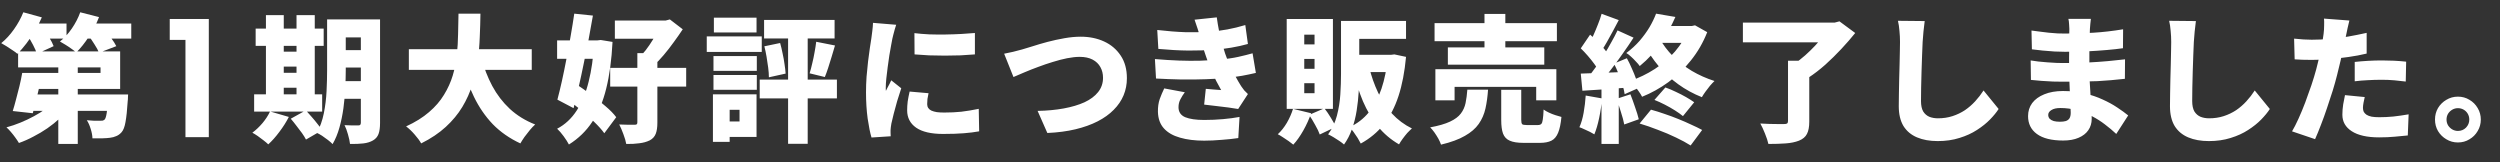
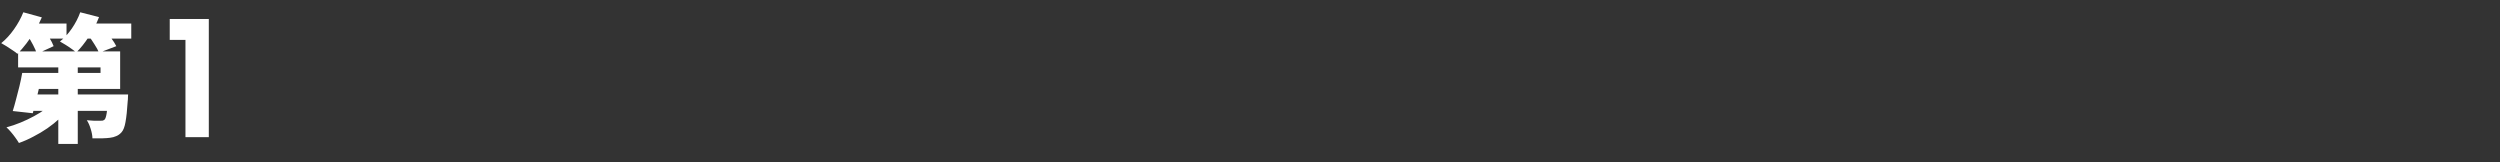
<svg xmlns="http://www.w3.org/2000/svg" fill="none" height="26" viewBox="0 0 401 26" width="401">
  <rect x="0" y="0" width="401" height="26" fill="#333333" stroke="none" />
  <g fill="#fff">
    <path d="m5.368 11.694h10.758v-.88h-13.222v-2.574h16.368v6.028h-13.904zm-1.804 0h3.212c-.147.733-.308 1.496-.484 2.288-.176.777-.352 1.525-.528 2.244s-.345 1.364-.506 1.936l-3.212-.352c.176-.557.352-1.181.528-1.87.191-.689.374-1.401.55-2.134s.323-1.437.44-2.112zm1.32 3.454h13.288v2.64h-14.08zm12.452 0h3.212s-.007.139-.022.418c0 .264-.015.491-.044.682-.088 1.423-.205 2.53-.352 3.322-.132.777-.345 1.327-.638 1.65-.264.293-.55.499-.858.616-.293.132-.623.22-.99.264-.323.044-.733.073-1.232.088s-1.027.015-1.584 0c-.015-.469-.11-.975-.286-1.518-.161-.543-.367-1.005-.616-1.386.425.044.829.073 1.21.088.396.015.697.015.902 0 .161 0 .301-.007.418-.022.117-.029.227-.088.33-.176.132-.147.242-.499.33-1.056s.161-1.423.22-2.596zm-7.986-6.314h3.124v14.256h-3.124zm-.572 7.304 2.464 1.056c-.484.616-1.034 1.21-1.65 1.782s-1.283 1.107-2.002 1.606c-.704.484-1.445.924-2.222 1.32-.763.411-1.54.755-2.332 1.034-.147-.249-.337-.535-.572-.858-.22-.308-.462-.616-.726-.924-.249-.293-.484-.535-.704-.726.763-.205 1.518-.462 2.266-.77s1.459-.645 2.134-1.012c.689-.367 1.32-.763 1.892-1.188s1.056-.865 1.452-1.32zm-4.95-12.364h6.842v2.42h-6.842zm8.888 0h8.338v2.42h-8.338zm-8.976-1.804 2.97.814c-.308.733-.682 1.459-1.122 2.178-.425.719-.88 1.393-1.364 2.024s-.961 1.181-1.43 1.65c-.191-.176-.447-.367-.77-.572-.308-.22-.631-.433-.968-.638-.323-.205-.609-.374-.858-.506.733-.587 1.415-1.327 2.046-2.222s1.129-1.804 1.496-2.728zm9.13 0 3.014.77c-.411 1.085-.953 2.134-1.628 3.146-.66 1.012-1.335 1.855-2.024 2.53-.191-.176-.447-.374-.77-.594-.323-.235-.653-.455-.99-.66-.323-.205-.609-.374-.858-.506.704-.557 1.342-1.254 1.914-2.09s1.019-1.701 1.342-2.596zm-8.448 3.718 2.508-1.1c.323.411.645.887.968 1.43.323.528.557.99.704 1.386l-2.684 1.232c-.117-.396-.323-.873-.616-1.43s-.587-1.063-.88-1.518zm9.746 0 2.618-.946c.337.396.682.843 1.034 1.342.367.499.645.939.836 1.32l-2.772 1.056c-.147-.381-.389-.829-.726-1.342-.323-.528-.653-1.005-.99-1.43z" />
    <path d="m27.226 6.4v-3.354h6.266v18.954h-3.744v-15.6z" />
-     <path d="m53.788 3.114h5.456v2.882h-5.456zm0 4.928h5.456v2.794h-5.456zm0 4.972h5.456v2.838h-5.456zm4.092-9.9h3.08v16.61c0 .733-.081 1.32-.242 1.76-.161.44-.455.785-.88 1.034-.425.249-.939.411-1.54.484-.601.073-1.32.103-2.156.088-.044-.425-.154-.939-.33-1.54-.161-.587-.345-1.078-.55-1.474.411.029.836.044 1.276.044h.902c.161 0 .271-.029.33-.088.073-.073.11-.191.11-.352zm-5.412 0h2.992v8.14c0 .88-.029 1.848-.088 2.904-.044 1.041-.139 2.105-.286 3.19-.147 1.071-.359 2.105-.638 3.102-.279.997-.645 1.885-1.1 2.662-.176-.191-.425-.411-.748-.66-.308-.235-.623-.462-.946-.682-.323-.205-.601-.359-.836-.462.513-.924.887-1.965 1.122-3.124.235-1.173.381-2.361.44-3.564.059-1.203.088-2.325.088-3.366zm-11.462 1.474h10.912v2.772h-10.912zm3.036 3.696h5.06v2.398h-5.06zm0 3.388h5.06v2.398h-5.06zm-3.278 3.454h10.912v2.772h-10.912zm1.892-12.694h2.86v13.662h-2.86zm4.906 0h2.926v13.662h-2.926zm-4.246 15.444 3.014.88c-.411.807-.917 1.606-1.518 2.398-.601.807-1.195 1.474-1.782 2.002-.191-.191-.44-.403-.748-.638s-.623-.469-.946-.704c-.323-.22-.609-.396-.858-.528.572-.425 1.115-.939 1.628-1.54.513-.616.917-1.239 1.21-1.87zm3.322 1.166 2.42-1.342c.293.308.601.653.924 1.034.337.381.653.763.946 1.144.308.367.55.704.726 1.012l-2.574 1.496c-.147-.293-.359-.638-.638-1.034-.279-.381-.579-.777-.902-1.188-.308-.411-.609-.785-.902-1.122zm18.942-11.154h19.712v3.322h-19.712zm11.616 1.342c.425 1.628 1.012 3.146 1.76 4.554.748 1.393 1.687 2.618 2.816 3.674 1.144 1.056 2.501 1.892 4.07 2.508-.264.235-.55.535-.858.902-.293.352-.579.719-.858 1.1-.264.381-.484.726-.66 1.034-1.731-.807-3.205-1.833-4.422-3.08-1.203-1.261-2.207-2.721-3.014-4.378-.807-1.672-1.496-3.527-2.068-5.566zm-3.652-7.04h3.52c-.015 1.203-.051 2.449-.11 3.74-.044 1.276-.154 2.559-.33 3.85-.176 1.276-.462 2.537-.858 3.784-.381 1.247-.917 2.442-1.606 3.586-.689 1.144-1.577 2.215-2.662 3.212-1.071.983-2.383 1.863-3.938 2.64-.249-.44-.601-.917-1.056-1.43-.44-.513-.895-.946-1.364-1.298 1.467-.675 2.691-1.437 3.674-2.288.997-.851 1.797-1.775 2.398-2.772.616-.997 1.085-2.031 1.408-3.102.323-1.085.543-2.185.66-3.3.117-1.129.183-2.251.198-3.366.029-1.115.051-2.2.066-3.256zm25.08 1.1h8.536v2.926h-8.536zm-.748 7.59h12.188v3.014h-12.188zm4.356-2.354h3.212v11.154c0 .748-.088 1.342-.264 1.782-.176.455-.499.807-.968 1.056-.484.235-1.041.389-1.672.462-.616.088-1.313.125-2.09.11-.073-.44-.227-.968-.462-1.584-.22-.601-.44-1.115-.66-1.54.484.015.968.029 1.452.044s.814.015.99 0c.176 0 .293-.022.352-.066.073-.059.11-.161.11-.308zm3.762-5.236h.792l.66-.176 2.068 1.584c-.425.645-.902 1.327-1.43 2.046-.513.719-1.056 1.415-1.628 2.09-.557.66-1.115 1.247-1.672 1.76-.205-.279-.499-.601-.88-.968-.367-.381-.675-.675-.924-.88.396-.425.792-.931 1.188-1.518s.755-1.173 1.078-1.76.572-1.093.748-1.518zm-16.632 3.19h7.04v2.948h-7.04zm2.75-4.29 2.992.308c-.205 1.203-.433 2.464-.682 3.784-.249 1.305-.513 2.611-.792 3.916-.264 1.305-.535 2.567-.814 3.784-.279 1.217-.55 2.339-.814 3.366l-2.596-1.364c.235-.88.477-1.877.726-2.992.249-1.129.491-2.31.726-3.542.249-1.247.477-2.486.682-3.718.22-1.247.411-2.427.572-3.542zm-1.364 13.596 1.738-2.244c.733.484 1.511 1.034 2.332 1.65.821.601 1.591 1.217 2.31 1.848.733.616 1.305 1.203 1.716 1.76l-1.914 2.574c-.396-.557-.939-1.166-1.628-1.826-.689-.675-1.437-1.342-2.244-2.002-.792-.66-1.562-1.247-2.31-1.76zm4.532-9.306h.528l.55-.066 1.892.308c-.147 2.875-.484 5.368-1.012 7.48-.513 2.097-1.261 3.879-2.244 5.346-.968 1.467-2.215 2.677-3.74 3.63-.205-.396-.491-.843-.858-1.342-.367-.499-.711-.895-1.034-1.188 1.261-.66 2.31-1.635 3.146-2.926s1.474-2.838 1.914-4.642c.455-1.804.741-3.813.858-6.028zm35.64.22 3.014.594c-.176.616-.359 1.232-.55 1.848s-.374 1.203-.55 1.76c-.176.543-.352 1.027-.528 1.452l-2.442-.594c.147-.469.286-.997.418-1.584.147-.587.271-1.181.374-1.782.117-.616.205-1.181.264-1.694zm-8.316.726 2.53-.528c.147.513.279 1.071.396 1.672.132.587.235 1.159.308 1.716.088.557.147 1.063.176 1.518l-2.684.594c0-.455-.037-.968-.11-1.54s-.161-1.159-.264-1.76-.22-1.159-.352-1.672zm-.044-4.224h11.308v2.97h-11.308zm-.704 9.57h12.386v3.014h-12.386zm4.554-8.514h3.146v18.81h-3.146zm-11.968 4.73h6.952v2.376h-6.952zm.066-6.16h6.842v2.376h-6.842zm-.066 9.196h6.952v2.376h-6.952zm-1.078-6.182h8.822v2.486h-8.822zm2.53 9.284h5.456v6.842h-5.456v-2.486h2.728v-1.87h-2.728zm-1.54 0h2.684v7.634h-2.684zm32.32-9.812c.719.088 1.511.154 2.376.198.865.029 1.738.037 2.618.022.895-.015 1.745-.044 2.552-.088.821-.044 1.54-.095 2.156-.154v3.432c-.719.059-1.489.11-2.31.154-.821.029-1.657.044-2.508.044s-1.694-.015-2.53-.044c-.821-.044-1.599-.095-2.332-.154zm2.266 9.636c-.073.352-.132.66-.176.924-.029.264-.044.543-.044.836 0 .235.059.44.176.616s.286.315.506.418c.235.103.521.183.858.242.337.044.733.066 1.188.066.983 0 1.899-.044 2.75-.132.865-.103 1.797-.257 2.794-.462l.066 3.608c-.719.132-1.54.235-2.464.308-.909.073-2.017.11-3.322.11-1.921 0-3.366-.337-4.334-1.012-.953-.675-1.43-1.599-1.43-2.772 0-.469.029-.946.088-1.43.073-.484.176-1.012.308-1.584zm-5.192-10.978c-.059.161-.132.396-.22.704s-.169.609-.242.902-.125.506-.154.638c-.044.235-.11.587-.198 1.056s-.183 1.012-.286 1.628c-.088.601-.176 1.225-.264 1.87-.088.631-.161 1.239-.22 1.826-.059.572-.088 1.063-.088 1.474v.242c0 .132.007.22.022.264.103-.205.198-.396.286-.572.103-.176.198-.352.286-.528.103-.191.198-.389.286-.594l1.606 1.276c-.22.66-.44 1.349-.66 2.068-.205.719-.389 1.393-.55 2.024s-.286 1.151-.374 1.562c-.029.161-.059.352-.088.572s-.044.381-.044.484v.44c0 .191.007.374.022.55l-3.08.198c-.22-.733-.425-1.745-.616-3.036-.176-1.305-.264-2.706-.264-4.202 0-.836.029-1.679.088-2.53.073-.851.154-1.665.242-2.442.103-.792.198-1.503.286-2.134.103-.631.183-1.151.242-1.562.044-.337.095-.733.154-1.188s.095-.887.11-1.298zm17.316 4.642c.411-.073.895-.176 1.452-.308.557-.147 1.034-.271 1.43-.374.396-.117.953-.286 1.672-.506.719-.235 1.518-.469 2.398-.704.895-.235 1.804-.433 2.728-.594s1.789-.242 2.596-.242c1.393 0 2.647.257 3.762.77s2.002 1.269 2.662 2.266c.66.983.99 2.193.99 3.63 0 .968-.176 1.877-.528 2.728s-.88 1.628-1.584 2.332c-.689.704-1.547 1.32-2.574 1.848s-2.215.953-3.564 1.276-2.853.521-4.51.594l-1.562-3.542c1.525-.029 2.926-.161 4.202-.396s2.383-.565 3.322-.99c.939-.44 1.665-.983 2.178-1.628.528-.66.792-1.423.792-2.288 0-.645-.139-1.217-.418-1.716-.279-.513-.697-.917-1.254-1.21s-1.247-.44-2.068-.44c-.601 0-1.276.073-2.024.22-.733.147-1.496.345-2.288.594-.777.235-1.555.499-2.332.792-.763.279-1.489.565-2.178.858-.675.279-1.276.535-1.804.77zm24.559-3.806c1.658.191 3.146.308 4.466.352 1.335.029 2.596.007 3.784-.066 1.056-.073 2.054-.198 2.992-.374.954-.176 1.914-.411 2.882-.704l.418 3.036c-.836.235-1.73.433-2.684.594-.953.161-1.928.279-2.926.352-1.144.073-2.456.11-3.938.11-1.481-.015-3.087-.103-4.818-.264zm-.374 4.664c1.364.117 2.655.198 3.872.242 1.218.044 2.354.051 3.41.022 1.071-.044 2.054-.103 2.948-.176 1.262-.103 2.31-.249 3.146-.44.851-.191 1.614-.381 2.288-.572l.528 3.146c-.689.161-1.43.315-2.222.462-.792.132-1.628.249-2.508.352-.938.088-2.031.154-3.278.198-1.232.044-2.537.059-3.916.044-1.364-.029-2.728-.081-4.092-.154zm7.238-3.542c-.117-.455-.249-.902-.396-1.342-.146-.455-.308-.931-.484-1.43l3.564-.374c.103.748.22 1.452.352 2.112s.279 1.291.44 1.892c.176.601.36 1.203.55 1.804.162.469.382 1.027.66 1.672.294.631.609 1.261.946 1.892.338.631.66 1.188.968 1.672.162.235.323.455.484.66.176.191.374.389.594.594l-1.562 2.398c-.41-.073-.938-.154-1.584-.242-.645-.088-1.312-.169-2.002-.242-.689-.088-1.312-.161-1.87-.22l.264-2.53c.382.029.807.066 1.276.11.484.029.88.059 1.188.088-.572-.997-1.056-1.943-1.452-2.838-.381-.895-.696-1.716-.946-2.464-.176-.528-.322-.961-.44-1.298-.102-.352-.198-.667-.286-.946-.073-.293-.161-.616-.264-.968zm-2.442 8.866c-.264.352-.498.726-.704 1.122-.205.381-.308.807-.308 1.276 0 .763.36 1.298 1.078 1.606.719.293 1.731.44 3.036.44 1.042 0 2.054-.044 3.036-.132.983-.088 1.863-.205 2.64-.352l-.198 3.388c-.762.117-1.65.213-2.662.286-.997.088-1.936.132-2.816.132-1.481 0-2.772-.161-3.872-.484-1.1-.308-1.958-.799-2.574-1.474s-.938-1.562-.968-2.662c-.014-.763.081-1.445.286-2.046.22-.601.462-1.173.726-1.716zm25.956-11.44h9.526v2.882h-9.526zm-.902 0h2.926v8.492c0 .88-.029 1.826-.088 2.838-.058 1.012-.168 2.031-.33 3.058-.161 1.027-.41 2.009-.748 2.948-.322.924-.748 1.753-1.276 2.486-.176-.161-.425-.352-.748-.572-.308-.205-.63-.411-.968-.616-.322-.191-.601-.337-.836-.44.646-.88 1.115-1.877 1.408-2.992.294-1.115.477-2.251.55-3.41.074-1.173.11-2.273.11-3.3zm7.48 5.434h.55l.528-.066 1.87.396c-.22 2.405-.623 4.503-1.21 6.292-.586 1.789-1.378 3.307-2.376 4.554-.982 1.232-2.207 2.251-3.674 3.058-.132-.264-.3-.565-.506-.902-.205-.323-.425-.645-.66-.968-.22-.308-.44-.557-.66-.748 1.232-.557 2.274-1.357 3.124-2.398.851-1.056 1.526-2.317 2.024-3.784.499-1.481.829-3.124.99-4.928zm-2.97 1.98c.352 1.437.829 2.794 1.43 4.07.602 1.261 1.35 2.391 2.244 3.388.91.983 1.973 1.775 3.19 2.376-.22.191-.469.433-.748.726-.264.308-.513.623-.748.946-.234.323-.425.616-.572.88-1.32-.763-2.456-1.731-3.41-2.904-.938-1.173-1.73-2.508-2.376-4.004-.63-1.511-1.158-3.153-1.584-4.928zm-2.728-1.98h6.446v2.772h-6.446zm-9.482 8.668 2.904.704c-.322.939-.74 1.863-1.254 2.772-.513.909-1.048 1.665-1.606 2.266-.19-.161-.44-.352-.748-.572-.293-.205-.601-.411-.924-.616-.308-.205-.579-.367-.814-.484.543-.499 1.027-1.107 1.452-1.826.426-.733.756-1.481.99-2.244zm2.574.968 2.464-1.056c.352.455.697.961 1.034 1.518.338.543.602 1.027.792 1.452l-2.574 1.232c-.146-.425-.388-.931-.726-1.518-.322-.601-.652-1.144-.99-1.628zm-.77-8.976v1.584h1.65v-1.584zm0 3.894v1.606h1.65v-1.606zm0-7.788v1.562h1.65v-1.562zm-2.816-2.508h7.414v14.41h-7.414zm23.716.66h19.624v2.904h-19.624zm2.134 3.894h15.466v2.772h-15.466zm-2.002 3.498h19.404v4.994h-3.234v-2.156h-13.09v2.156h-3.08zm7.876-8.866h3.344v6.93h-3.344zm2.684 12.166h3.212v4.818c0 .367.052.601.154.704.103.088.338.132.704.132h.374.528.528.396c.235 0 .411-.059.528-.176.118-.117.198-.352.242-.704.059-.367.103-.902.132-1.606.22.161.499.323.836.484.338.161.69.301 1.056.418.367.117.69.213.968.286-.102 1.085-.278 1.929-.528 2.53-.249.616-.608 1.041-1.078 1.276-.469.235-1.085.352-1.848.352-.146 0-.337 0-.572 0-.234 0-.484 0-.748 0s-.513 0-.748 0c-.22 0-.403 0-.55 0-.968 0-1.708-.117-2.222-.352-.513-.22-.872-.601-1.078-1.144-.19-.528-.286-1.247-.286-2.156zm-5.434-.022h3.322c-.073 1.1-.212 2.112-.418 3.036-.205.909-.564 1.731-1.078 2.464-.513.733-1.254 1.371-2.222 1.914-.953.557-2.229 1.027-3.828 1.408-.088-.279-.227-.594-.418-.946-.19-.337-.403-.675-.638-1.012-.234-.323-.462-.594-.682-.814 1.35-.249 2.413-.557 3.19-.924.778-.367 1.35-.792 1.716-1.276.382-.499.638-1.063.77-1.694.132-.645.228-1.364.286-2.156zm30.008 1.65 1.76-2.002c.543.191 1.1.425 1.672.704.572.264 1.115.543 1.628.836.514.293.954.572 1.32.836l-1.804 2.222c-.352-.293-.784-.601-1.298-.924-.513-.323-1.056-.631-1.628-.924s-1.122-.543-1.65-.748zm-2.376 3.784 1.826-2.222c.704.191 1.43.418 2.178.682.748.249 1.482.521 2.2.814.734.293 1.423.594 2.068.902.66.293 1.247.579 1.76.858l-1.848 2.486c-.645-.411-1.43-.836-2.354-1.276-.909-.44-1.877-.851-2.904-1.232-1.012-.396-1.987-.733-2.926-1.012zm2.64-17.622 3.102.528c-.63 1.437-1.4 2.831-2.31 4.18-.909 1.335-2.046 2.567-3.41 3.696-.146-.22-.352-.462-.616-.726-.249-.279-.513-.543-.792-.792-.264-.249-.513-.44-.748-.572.807-.601 1.518-1.254 2.134-1.958.616-.719 1.144-1.445 1.584-2.178.44-.748.792-1.474 1.056-2.178zm.814 1.98h5.17v2.706h-6.512zm4.334 0h.594l.506-.11 1.958 1.1c-.66 1.672-1.532 3.183-2.618 4.532-1.07 1.349-2.28 2.515-3.63 3.498-1.334.968-2.735 1.745-4.202 2.332-.117-.249-.293-.535-.528-.858-.22-.323-.462-.638-.726-.946-.249-.308-.476-.55-.682-.726 1.408-.484 2.728-1.122 3.96-1.914 1.247-.807 2.332-1.745 3.256-2.816.939-1.085 1.643-2.273 2.112-3.564zm-4.576 2.002c.543.997 1.254 1.943 2.134 2.838.88.88 1.885 1.665 3.014 2.354 1.144.675 2.362 1.217 3.652 1.628-.22.205-.462.462-.726.77-.249.308-.491.623-.726.946-.234.323-.425.616-.572.88-1.364-.543-2.625-1.232-3.784-2.068-1.158-.836-2.2-1.797-3.124-2.882-.924-1.1-1.723-2.295-2.398-3.586zm-9.306-3.96 2.75 1.012c-.308.572-.623 1.166-.946 1.782-.322.601-.638 1.173-.946 1.716s-.601 1.019-.88 1.43l-2.112-.902c.264-.455.528-.968.792-1.54.264-.587.514-1.181.748-1.782.25-.616.448-1.188.594-1.716zm2.552 2.662 2.574 1.166c-.542.836-1.136 1.709-1.782 2.618-.63.909-1.268 1.775-1.914 2.596-.63.821-1.232 1.547-1.804 2.178l-1.826-1.012c.411-.499.836-1.056 1.276-1.672.44-.631.873-1.283 1.298-1.958.426-.675.822-1.349 1.188-2.024.382-.675.712-1.305.99-1.892zm-5.896 2.882 1.496-2.2c.382.323.77.689 1.166 1.1.396.396.763.792 1.1 1.188.338.396.594.763.77 1.1l-1.628 2.486c-.161-.352-.403-.741-.726-1.166-.322-.44-.674-.88-1.056-1.32-.381-.44-.755-.836-1.122-1.188zm5.324 2.442 2.068-.858c.279.499.543 1.041.792 1.628.264.572.492 1.129.682 1.672.191.543.323 1.034.396 1.474l-2.222.99c-.058-.44-.176-.939-.352-1.496-.176-.572-.381-1.151-.616-1.738-.234-.601-.484-1.159-.748-1.672zm-5.324 1.606c1.042-.029 2.288-.073 3.74-.132 1.467-.059 2.941-.117 4.422-.176l-.022 2.508c-1.378.103-2.757.205-4.136.308-1.378.088-2.625.169-3.74.242zm5.742 4.048 2.222-.726c.25.631.499 1.32.748 2.068.264.733.462 1.379.594 1.936l-2.332.836c-.102-.557-.278-1.217-.528-1.98-.234-.777-.469-1.489-.704-2.134zm-4.95-.528 2.618.462c-.088 1.056-.242 2.105-.462 3.146s-.476 1.914-.77 2.618c-.176-.117-.41-.249-.704-.396-.293-.147-.594-.286-.902-.418-.308-.147-.572-.257-.792-.33.294-.645.521-1.423.682-2.332.162-.924.272-1.841.33-2.75zm2.53-2.046h2.772v9.812h-2.772zm29.92-3.542h3.41v9.768c0 .851-.124 1.511-.374 1.98-.234.469-.66.829-1.276 1.078-.601.235-1.312.381-2.134.44-.821.059-1.745.088-2.772.088-.102-.469-.286-1.027-.55-1.672-.249-.631-.498-1.166-.748-1.606.47.029.961.051 1.474.066.528.015 1.005.022 1.43.022h.88c.25 0 .418-.029.506-.088.103-.073.154-.205.154-.396zm-7.238-6.116h15.07v3.168h-15.07zm13.86 0h.88l.748-.198 2.53 1.87c-.66.821-1.4 1.672-2.222 2.552-.821.88-1.679 1.723-2.574 2.53-.894.792-1.789 1.481-2.684 2.068-.161-.235-.374-.491-.638-.77s-.535-.55-.814-.814c-.278-.279-.528-.506-.748-.682.543-.381 1.093-.814 1.65-1.298.558-.499 1.086-1.012 1.584-1.54.499-.543.946-1.063 1.342-1.562.396-.513.712-.968.946-1.364zm15.301-.242c-.073.513-.139 1.078-.198 1.694s-.103 1.166-.132 1.65c-.029.572-.059 1.276-.088 2.112-.029.821-.059 1.687-.088 2.596-.029.895-.051 1.767-.066 2.618-.015.836-.022 1.555-.022 2.156 0 .704.117 1.261.352 1.672.249.396.579.682.99.858.411.161.865.242 1.364.242.851 0 1.635-.117 2.354-.352s1.379-.55 1.98-.946c.601-.411 1.151-.887 1.65-1.43s.946-1.122 1.342-1.738l2.42 2.97c-.337.528-.799 1.093-1.386 1.694-.572.587-1.269 1.144-2.09 1.672-.807.528-1.738.953-2.794 1.276-1.056.337-2.222.506-3.498.506s-2.383-.198-3.322-.594-1.665-1.005-2.178-1.826c-.499-.836-.748-1.892-.748-3.168 0-.557.007-1.21.022-1.958.015-.763.029-1.555.044-2.376.029-.836.051-1.65.066-2.442s.029-1.496.044-2.112c.015-.631.022-1.107.022-1.43 0-.601-.029-1.188-.088-1.76-.044-.587-.125-1.129-.242-1.628zm26.656-.352c-.029.235-.058.499-.088.792-.029.279-.051.55-.066.814-.014.323-.029.748-.044 1.276-.014.513-.029 1.078-.044 1.694v1.782 1.584c0 .543.015 1.181.044 1.914.044.719.088 1.467.132 2.244.059.763.103 1.496.132 2.2.044.689.066 1.269.066 1.738 0 .689-.183 1.298-.55 1.826-.352.513-.872.917-1.562 1.21-.674.293-1.496.44-2.464.44-1.862 0-3.27-.352-4.224-1.056-.938-.689-1.408-1.643-1.408-2.86 0-.792.22-1.489.66-2.09.455-.601 1.1-1.071 1.936-1.408.851-.352 1.856-.528 3.014-.528 1.232 0 2.376.125 3.432.374 1.071.249 2.046.579 2.926.99.88.396 1.658.821 2.332 1.276.69.455 1.276.88 1.76 1.276l-1.914 2.97c-.542-.513-1.144-1.019-1.804-1.518-.645-.499-1.349-.946-2.112-1.342-.762-.396-1.569-.711-2.42-.946-.836-.235-1.716-.352-2.64-.352-.616 0-1.092.11-1.43.33-.337.205-.506.462-.506.77 0 .235.074.44.22.616.162.161.382.286.66.374.279.073.609.11.99.11.382 0 .697-.037.946-.11.264-.088.462-.235.594-.44.132-.22.198-.513.198-.88 0-.279-.014-.697-.044-1.254-.029-.557-.058-1.181-.088-1.87-.029-.704-.058-1.408-.088-2.112-.029-.704-.044-1.335-.044-1.892 0-.543 0-1.122 0-1.738.015-.631.022-1.247.022-1.848s0-1.144 0-1.628c.015-.484.022-.858.022-1.122 0-.205-.014-.462-.044-.77-.014-.323-.051-.601-.11-.836zm-9.526 1.87c.411.059.858.117 1.342.176s.968.117 1.452.176c.499.044.961.081 1.386.11.44.015.822.022 1.144.022 1.555 0 3.08-.044 4.576-.132s3.095-.271 4.796-.55l-.022 3.036c-.704.103-1.562.198-2.574.286-.997.088-2.082.161-3.256.22-1.158.044-2.324.066-3.498.066-.44 0-.982-.015-1.628-.044-.63-.044-1.276-.095-1.936-.154-.645-.073-1.217-.139-1.716-.198zm-.132 4.796c.338.059.748.117 1.232.176s.976.103 1.474.132c.514.029.99.059 1.43.088.44.015.785.022 1.034.022 1.526 0 2.868-.029 4.026-.088 1.174-.059 2.237-.132 3.19-.22.968-.088 1.885-.183 2.75-.286l-.022 3.124c-.762.088-1.503.161-2.222.22-.704.059-1.43.11-2.178.154-.748.029-1.576.051-2.486.066-.894.015-1.928.022-3.102.022-.381 0-.887-.007-1.518-.022-.616-.029-1.246-.066-1.892-.11-.645-.044-1.202-.095-1.672-.154zm26.503-6.314c-.073.513-.139 1.078-.198 1.694-.058.616-.102 1.166-.132 1.65-.029.572-.058 1.276-.088 2.112-.029.821-.058 1.687-.088 2.596-.029.895-.051 1.767-.066 2.618-.014.836-.022 1.555-.022 2.156 0 .704.118 1.261.352 1.672.25.396.58.682.99.858.411.161.866.242 1.364.242.851 0 1.636-.117 2.354-.352.719-.235 1.379-.55 1.98-.946.602-.411 1.152-.887 1.65-1.43.499-.543.946-1.122 1.342-1.738l2.42 2.97c-.337.528-.799 1.093-1.386 1.694-.572.587-1.268 1.144-2.09 1.672-.806.528-1.738.953-2.794 1.276-1.056.337-2.222.506-3.498.506s-2.383-.198-3.322-.594c-.938-.396-1.664-1.005-2.178-1.826-.498-.836-.748-1.892-.748-3.168 0-.557.008-1.21.022-1.958.015-.763.03-1.555.044-2.376.03-.836.052-1.65.066-2.442.015-.792.03-1.496.044-2.112.015-.631.022-1.107.022-1.43 0-.601-.029-1.188-.088-1.76-.044-.587-.124-1.129-.242-1.628zm24.618-.088c-.088.337-.183.741-.286 1.21-.088.455-.161.807-.22 1.056-.102.484-.234 1.093-.396 1.826-.146.733-.315 1.511-.506 2.332-.19.821-.381 1.606-.572 2.354-.19.763-.425 1.599-.704 2.508-.278.895-.579 1.811-.902 2.75-.308.924-.63 1.819-.968 2.684-.322.851-.638 1.621-.946 2.31l-3.696-1.254c.323-.543.668-1.217 1.034-2.024.367-.807.726-1.672 1.078-2.596.352-.939.682-1.863.99-2.772.308-.924.565-1.767.77-2.53.147-.528.279-1.056.396-1.584.132-.528.25-1.034.352-1.518.103-.499.191-.968.264-1.408.074-.44.132-.836.176-1.188.059-.469.088-.924.088-1.364.015-.455.008-.821-.022-1.1zm-6.028 3.08c.954 0 1.914-.044 2.882-.132.983-.088 1.966-.213 2.948-.374.998-.176 1.988-.374 2.97-.594v3.322c-.909.22-1.884.403-2.926.55-1.041.147-2.075.264-3.102.352-1.012.073-1.943.11-2.794.11-.557 0-1.056-.007-1.496-.022-.44-.029-.85-.051-1.232-.066l-.088-3.322c.602.059 1.108.103 1.518.132.411.029.851.044 1.32.044zm6.886 3.564c.646-.073 1.35-.132 2.112-.176.778-.044 1.526-.066 2.244-.066.616 0 1.247.015 1.892.044.66.029 1.328.081 2.002.154l-.066 3.19c-.542-.073-1.144-.139-1.804-.198s-1.334-.088-2.024-.088c-.792 0-1.54.022-2.244.066-.704.029-1.408.088-2.112.176zm1.606 5.632c-.073.279-.139.587-.198.924-.058.323-.088.594-.088.814 0 .235.044.447.132.638.103.176.25.33.44.462.206.132.477.235.814.308.338.059.748.088 1.232.088.748 0 1.504-.037 2.266-.11.778-.088 1.592-.205 2.442-.352l-.132 3.388c-.63.073-1.327.139-2.09.198-.748.073-1.584.11-2.508.11-1.921 0-3.388-.33-4.4-.99-.997-.645-1.496-1.525-1.496-2.64 0-.557.044-1.115.132-1.672.103-.572.198-1.063.286-1.474zm14.944-.066c.689 0 1.305.169 1.848.506.557.323.997.763 1.32 1.32.337.557.506 1.173.506 1.848s-.169 1.291-.506 1.848c-.323.557-.763.997-1.32 1.32-.543.337-1.159.506-1.848.506-.675 0-1.291-.169-1.848-.506-.557-.323-1.005-.763-1.342-1.32-.323-.557-.484-1.173-.484-1.848s.161-1.291.484-1.848c.337-.557.785-.997 1.342-1.32.557-.337 1.173-.506 1.848-.506zm0 5.5c.513 0 .946-.176 1.298-.528.352-.367.528-.799.528-1.298 0-.337-.081-.645-.242-.924s-.381-.499-.66-.66-.587-.242-.924-.242c-.323 0-.623.081-.902.242s-.506.381-.682.66c-.161.279-.242.587-.242.924s.081.645.242.924c.176.279.403.499.682.66s.579.242.902.242z" />
  </g>
</svg>